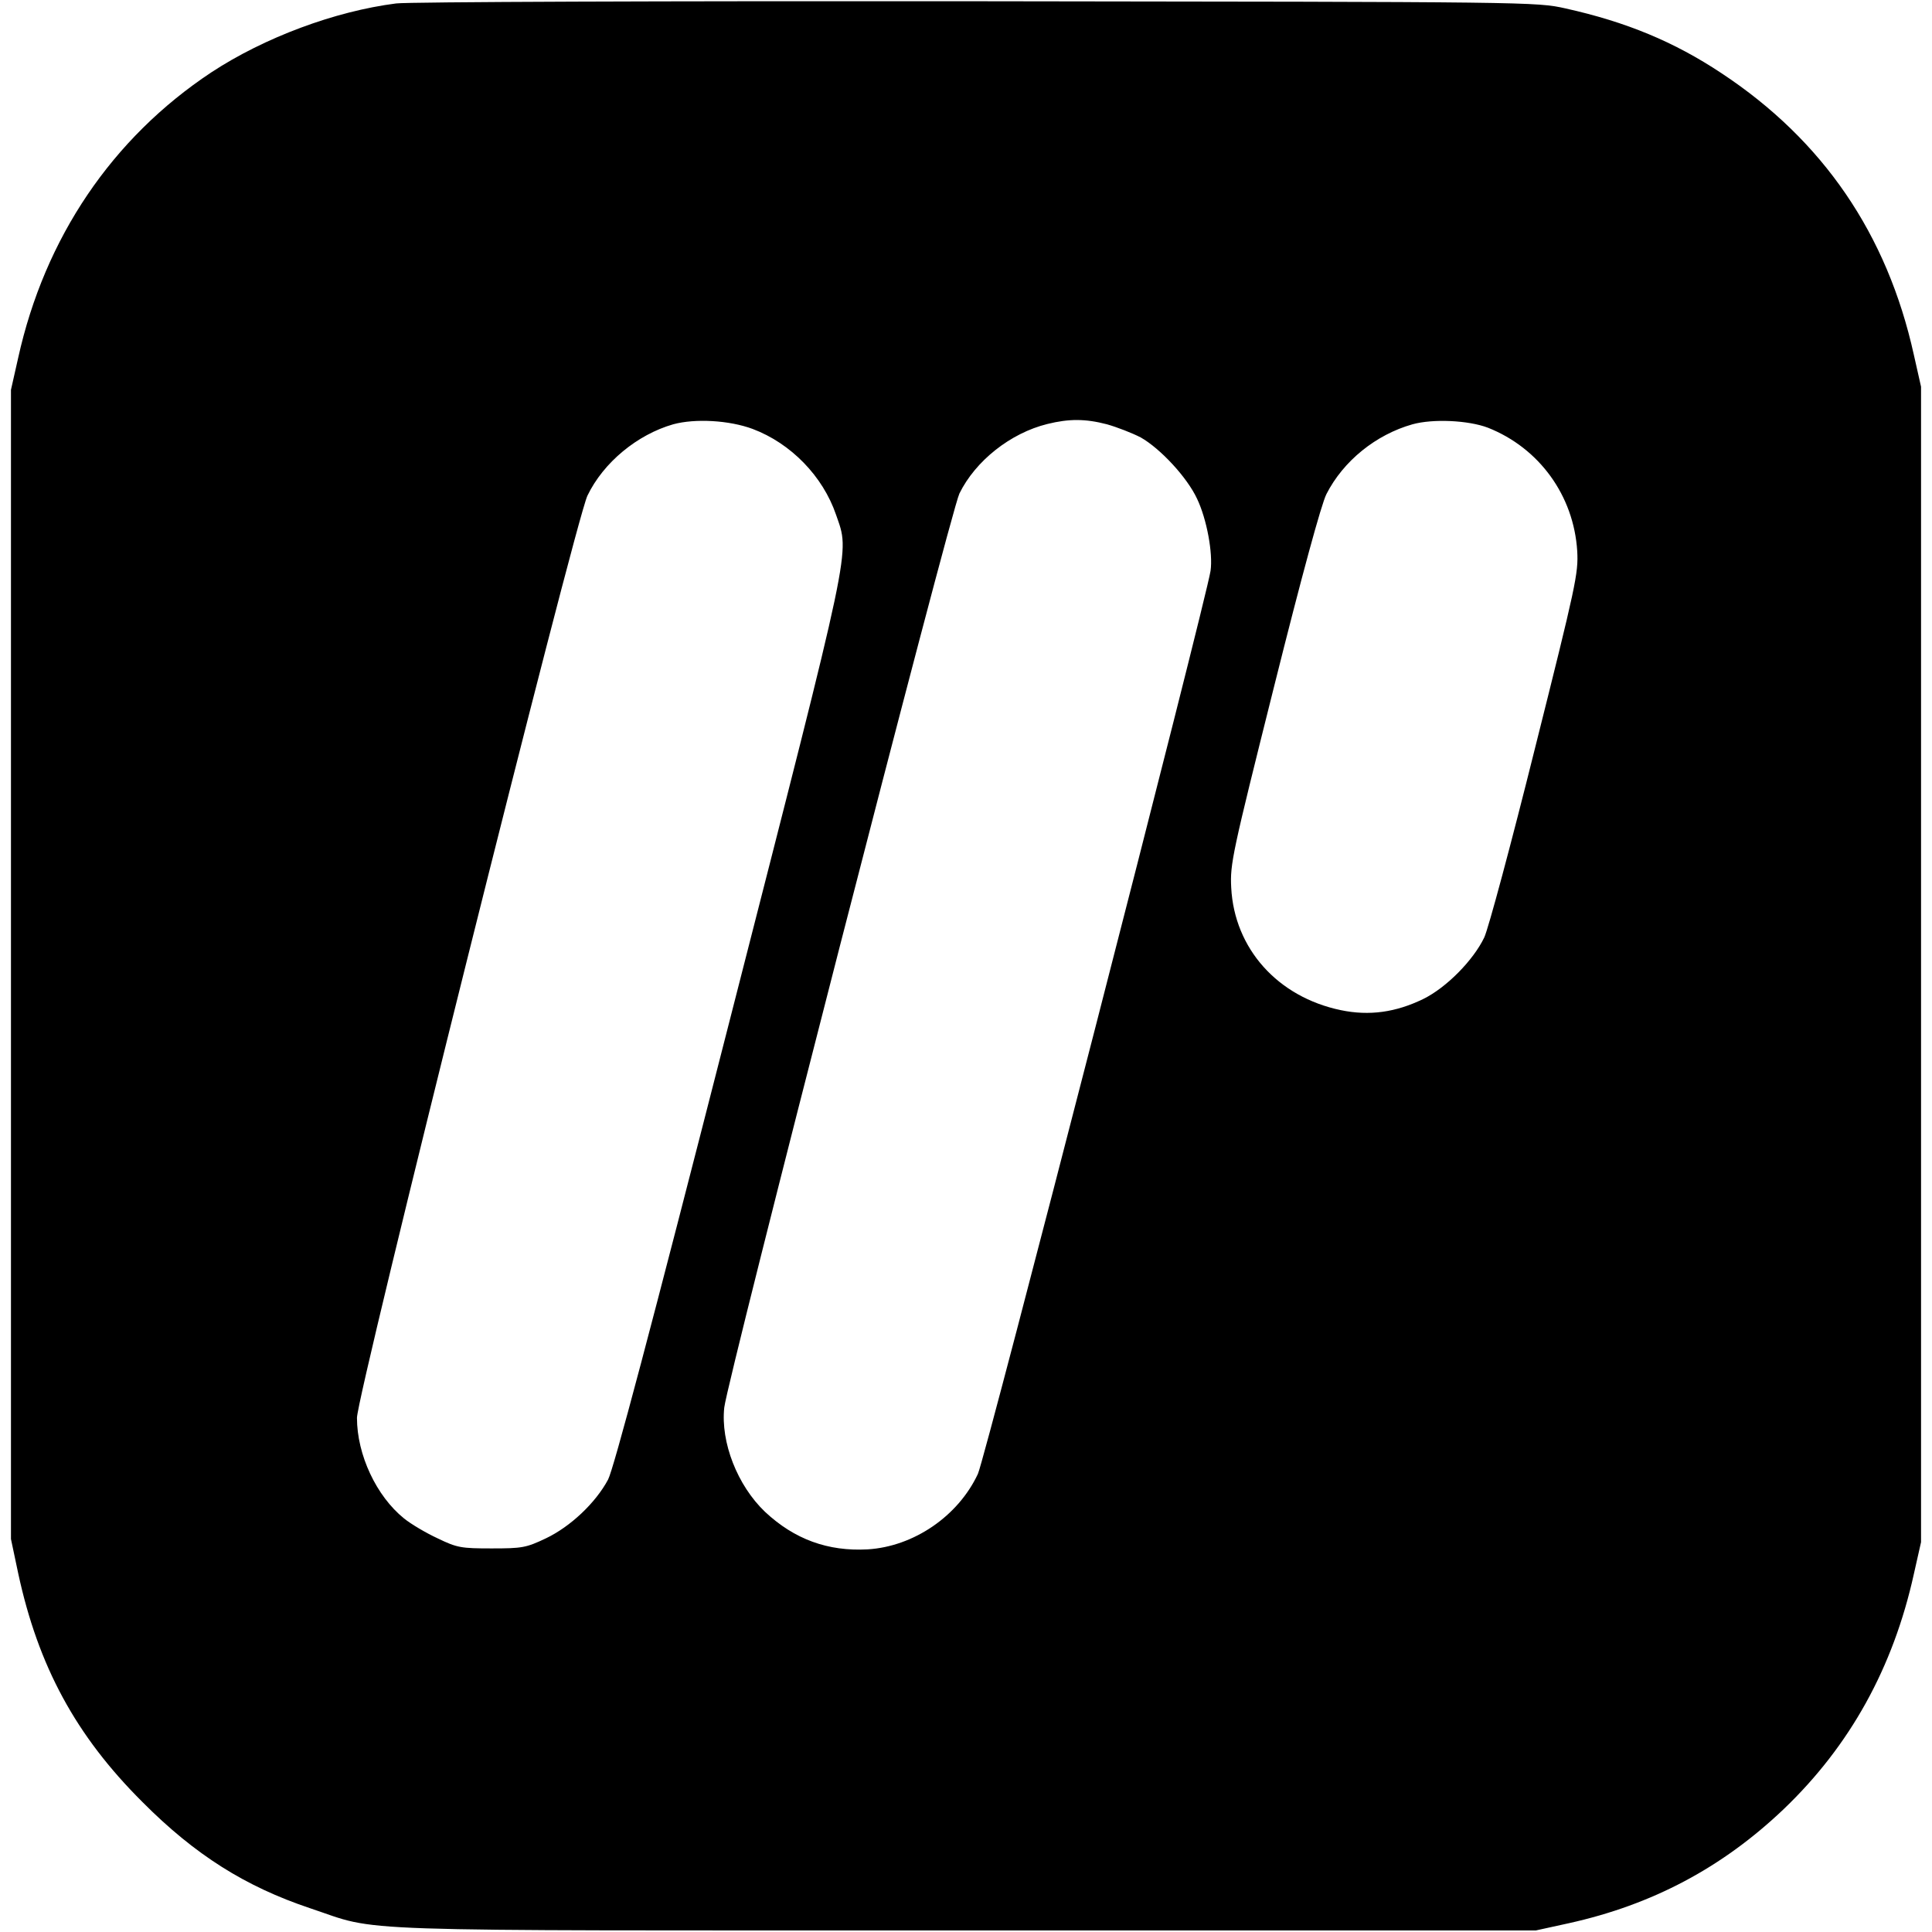
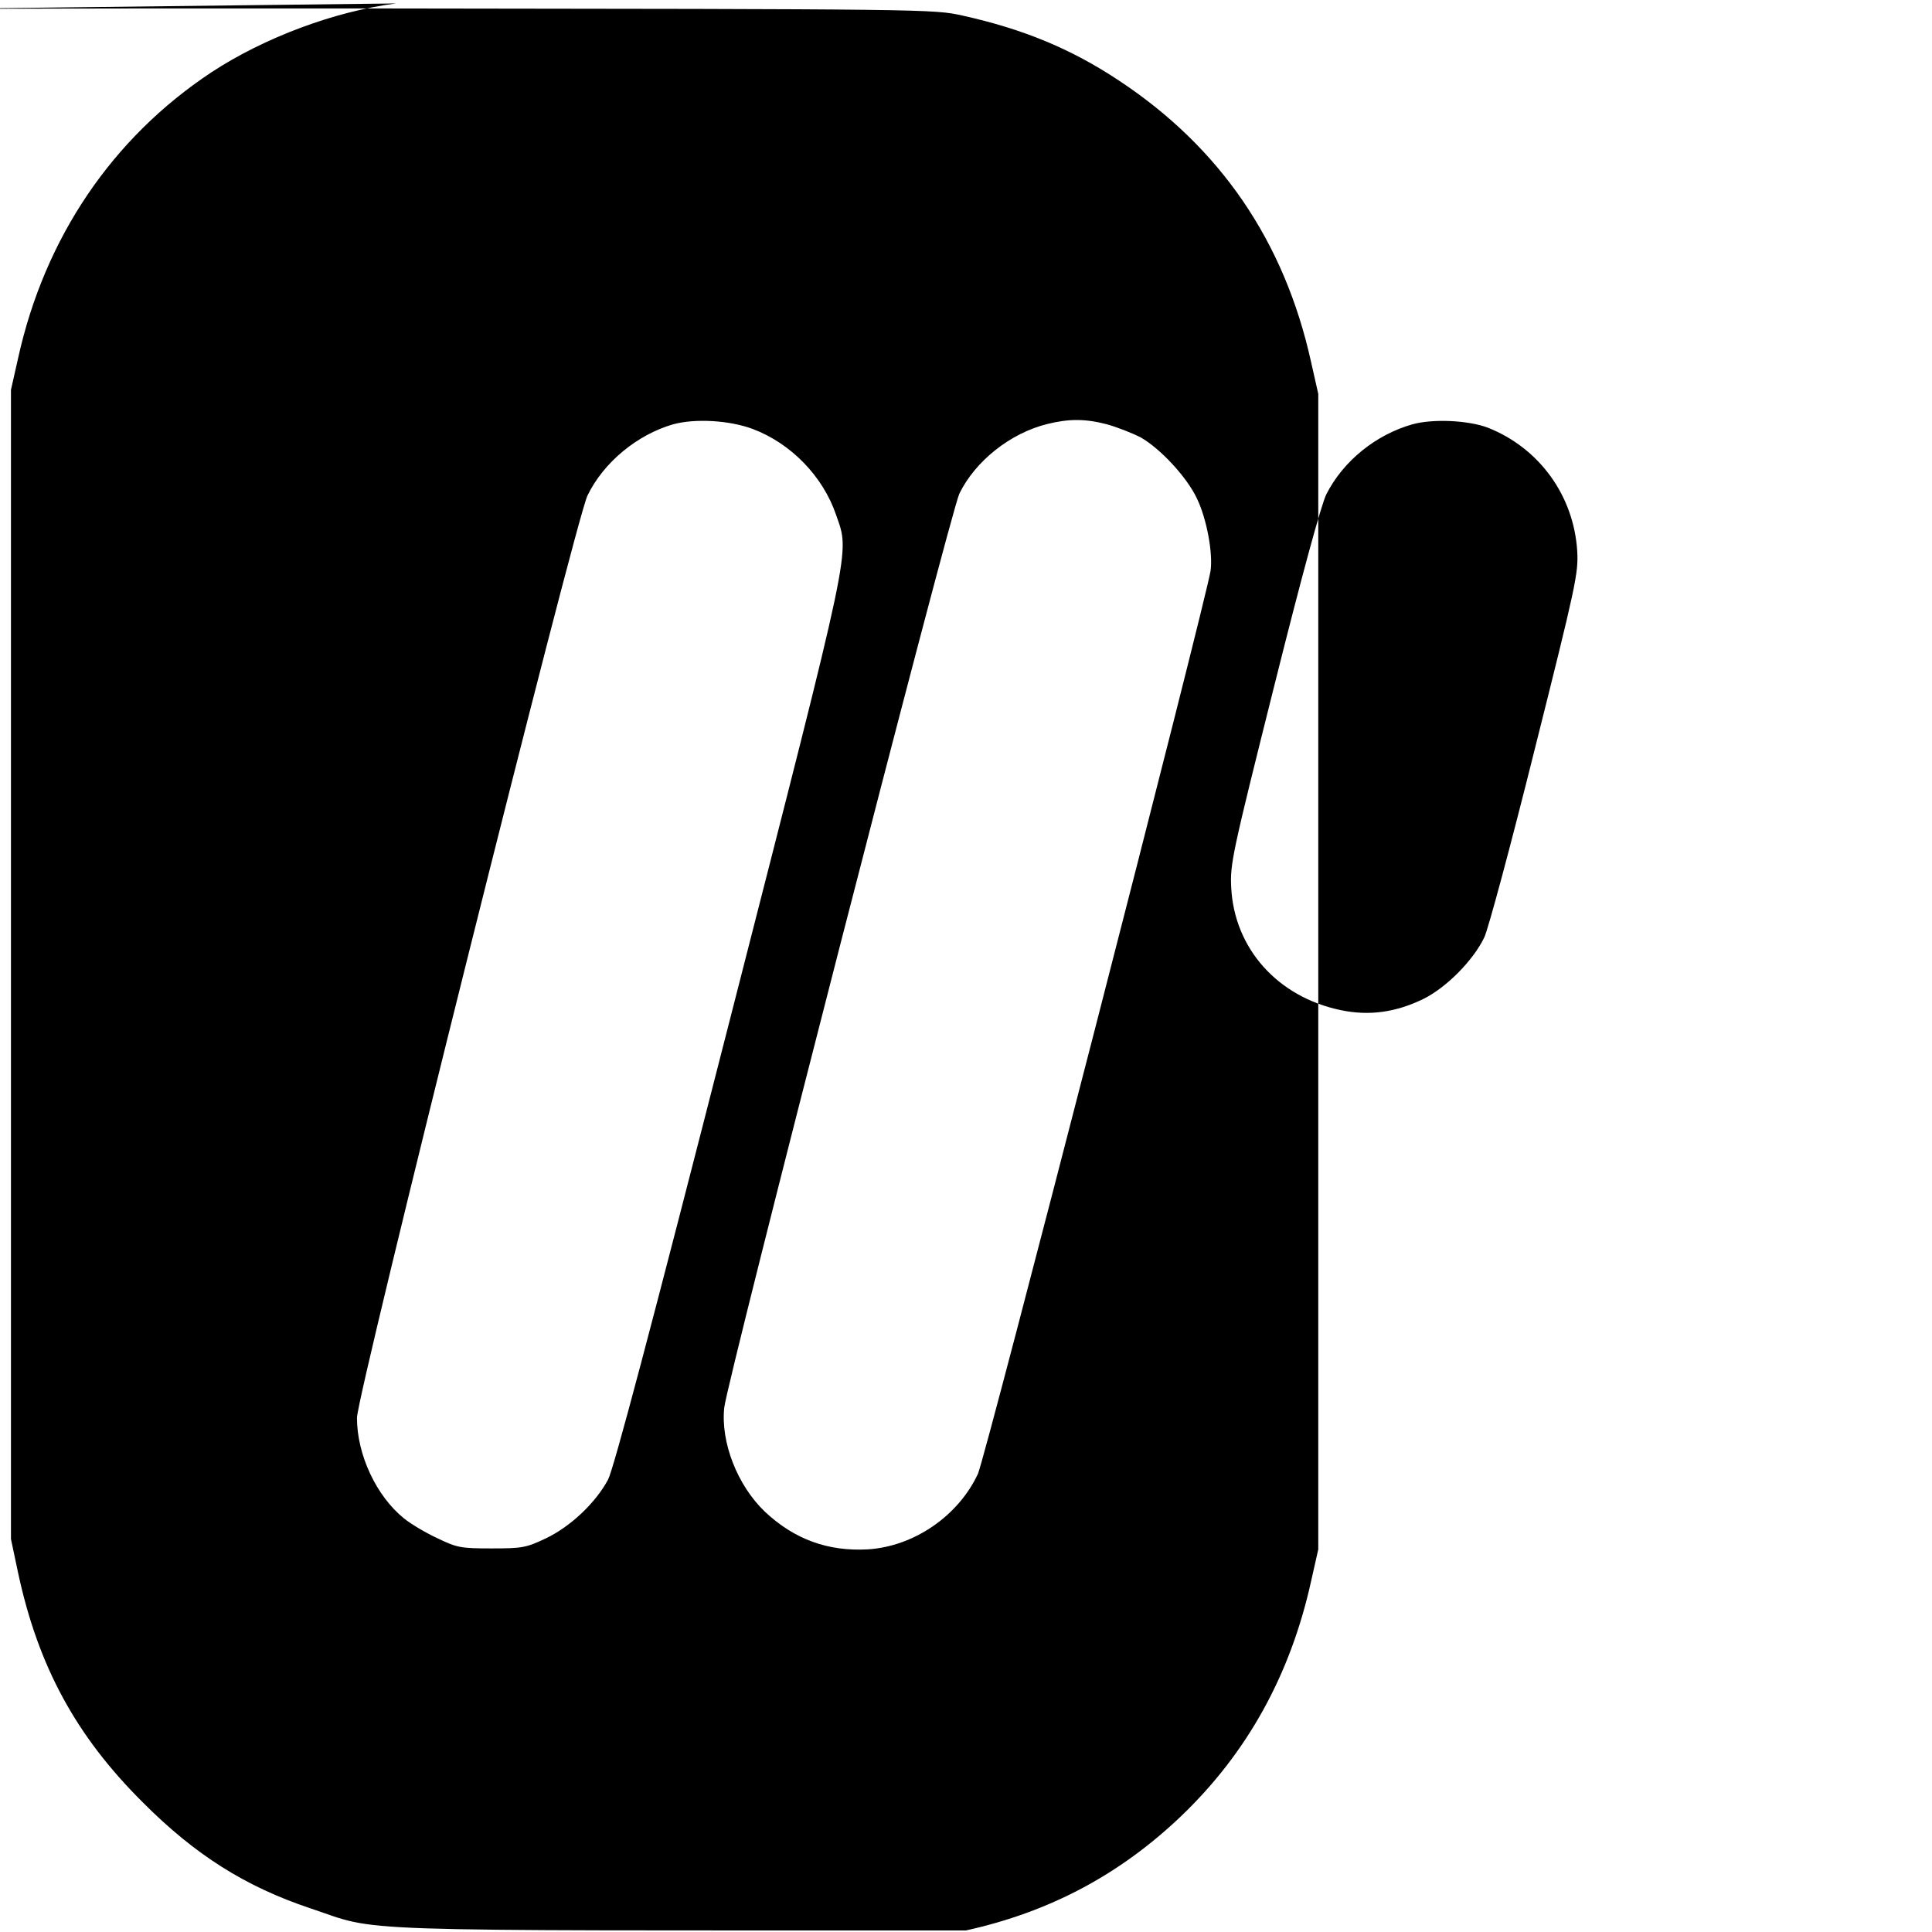
<svg xmlns="http://www.w3.org/2000/svg" version="1.0" width="617pt" height="617pt" viewBox="0 0 617 617" preserveAspectRatio="xMidYMid meet">
  <g transform="translate(0,617) scale(0.1,-0.1)" fill="#000000" stroke="none">
-     <path d="M1265 6159 c-196 -25 -421 -109 -590 -220 -317 -210 -532 -528 -617 -912 l-23 -102 0 -1835 0 -1835 23 -109 c64 -297 184 -519 397 -731 168 -169 329 -270 535 -339 231 -77 60 -71 2095 -71 l1820 0 105 23 c267 59 491 178 687 365 211 202 349 451 415 750 l23 102 0 1845 0 1845 -23 102 c-85 385 -290 685 -614 899 -152 101 -305 164 -498 207 -94 21 -105 21 -1880 23 -991 1 -1816 -2 -1855 -7z m1139 -1359 c122 -46 224 -151 266 -274 44 -128 56 -68 -341 -1620 -254 -994 -369 -1426 -387 -1461 -40 -75 -121 -151 -199 -188 -63 -30 -76 -32 -173 -32 -97 0 -110 2 -172 32 -37 17 -86 46 -108 64 -88 71 -150 203 -150 321 0 75 697 2863 736 2945 51 106 159 195 274 228 70 19 179 13 254 -15z m1131 15 c32 -9 81 -28 108 -42 62 -35 148 -127 180 -196 31 -65 51 -174 43 -230 -14 -94 -720 -2836 -743 -2884 -63 -135 -205 -232 -352 -241 -127 -7 -234 32 -328 120 -88 84 -142 222 -130 333 10 90 723 2862 751 2919 51 104 163 193 281 222 69 17 121 17 190 -1z m1217 -11 c164 -65 274 -217 285 -394 4 -71 -4 -108 -135 -630 -76 -305 -149 -577 -162 -604 -35 -73 -121 -160 -194 -196 -88 -43 -173 -55 -264 -36 -202 42 -340 197 -350 391 -4 76 3 108 137 643 88 352 151 583 167 614 54 106 158 190 275 223 65 18 178 13 241 -11z" />
+     <path d="M1265 6159 c-196 -25 -421 -109 -590 -220 -317 -210 -532 -528 -617 -912 l-23 -102 0 -1835 0 -1835 23 -109 c64 -297 184 -519 397 -731 168 -169 329 -270 535 -339 231 -77 60 -71 2095 -71 c267 59 491 178 687 365 211 202 349 451 415 750 l23 102 0 1845 0 1845 -23 102 c-85 385 -290 685 -614 899 -152 101 -305 164 -498 207 -94 21 -105 21 -1880 23 -991 1 -1816 -2 -1855 -7z m1139 -1359 c122 -46 224 -151 266 -274 44 -128 56 -68 -341 -1620 -254 -994 -369 -1426 -387 -1461 -40 -75 -121 -151 -199 -188 -63 -30 -76 -32 -173 -32 -97 0 -110 2 -172 32 -37 17 -86 46 -108 64 -88 71 -150 203 -150 321 0 75 697 2863 736 2945 51 106 159 195 274 228 70 19 179 13 254 -15z m1131 15 c32 -9 81 -28 108 -42 62 -35 148 -127 180 -196 31 -65 51 -174 43 -230 -14 -94 -720 -2836 -743 -2884 -63 -135 -205 -232 -352 -241 -127 -7 -234 32 -328 120 -88 84 -142 222 -130 333 10 90 723 2862 751 2919 51 104 163 193 281 222 69 17 121 17 190 -1z m1217 -11 c164 -65 274 -217 285 -394 4 -71 -4 -108 -135 -630 -76 -305 -149 -577 -162 -604 -35 -73 -121 -160 -194 -196 -88 -43 -173 -55 -264 -36 -202 42 -340 197 -350 391 -4 76 3 108 137 643 88 352 151 583 167 614 54 106 158 190 275 223 65 18 178 13 241 -11z" />
  </g>
</svg>